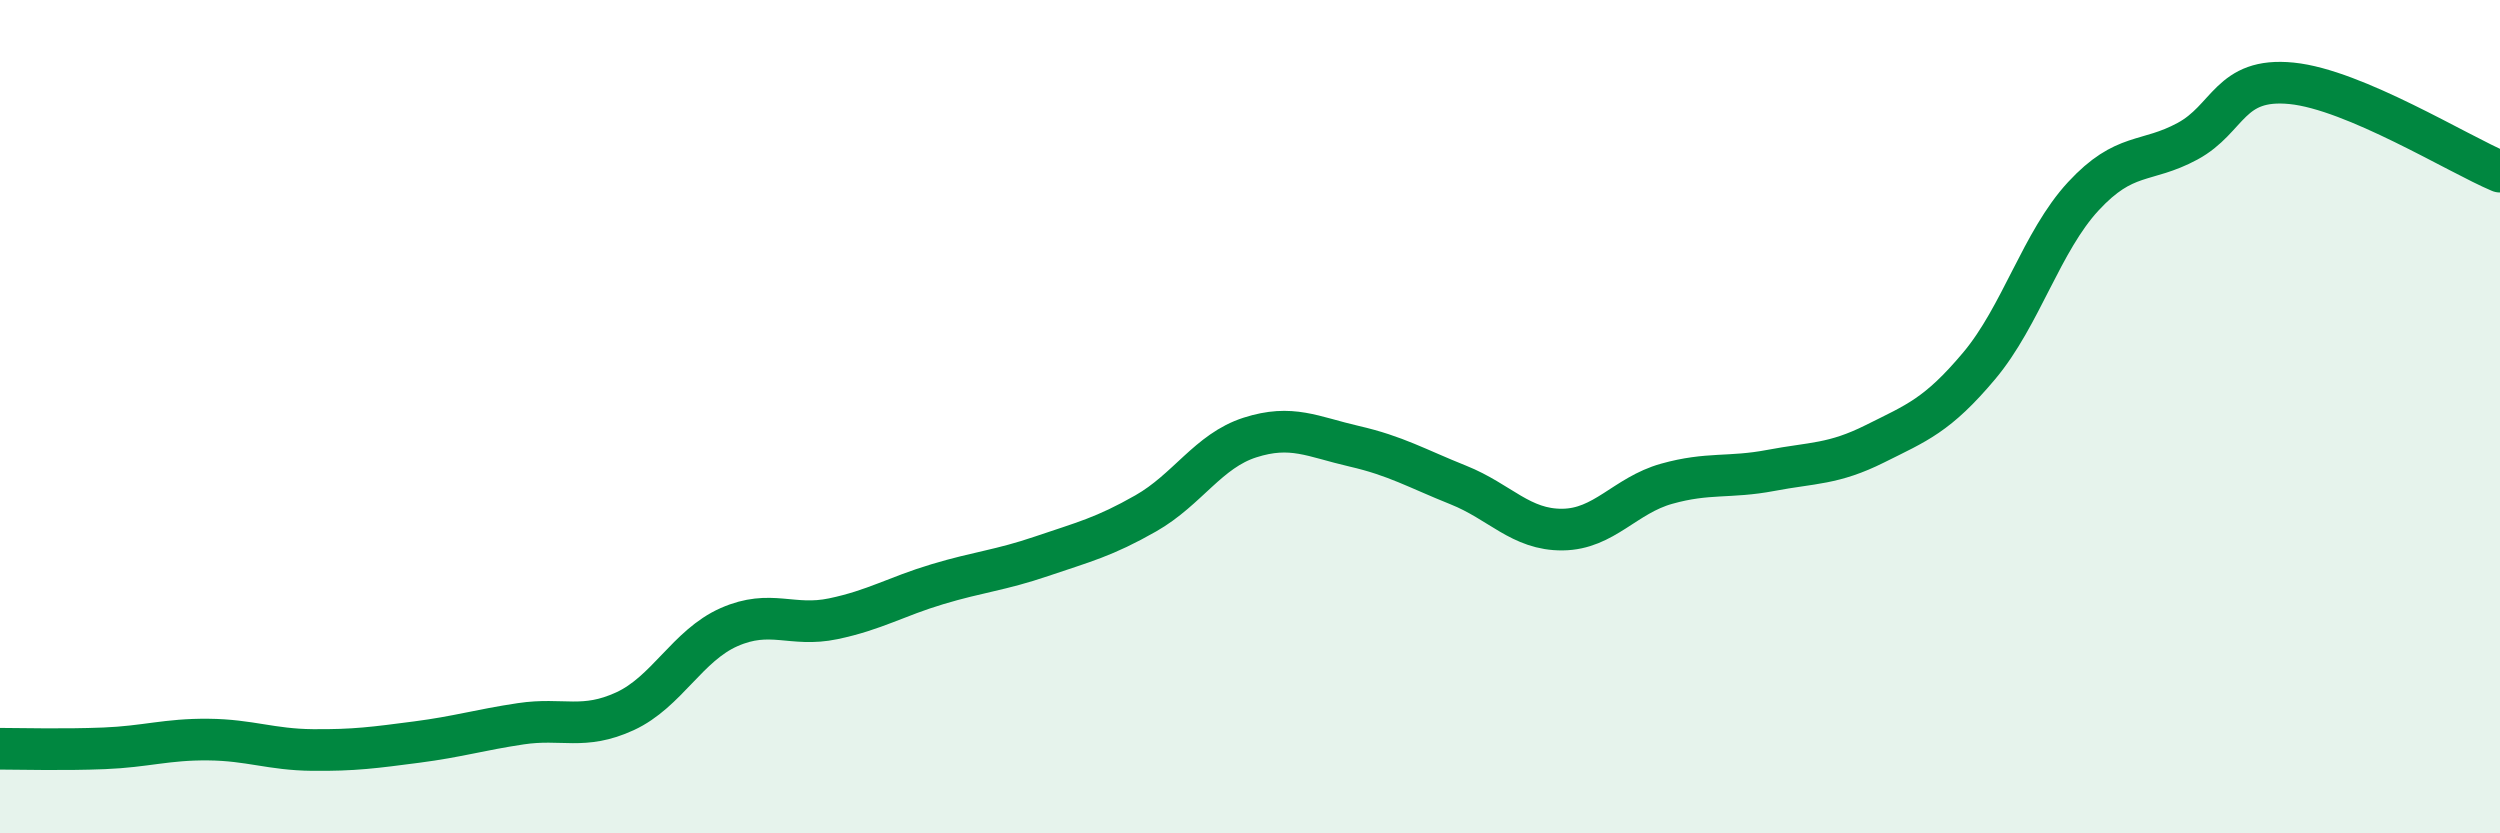
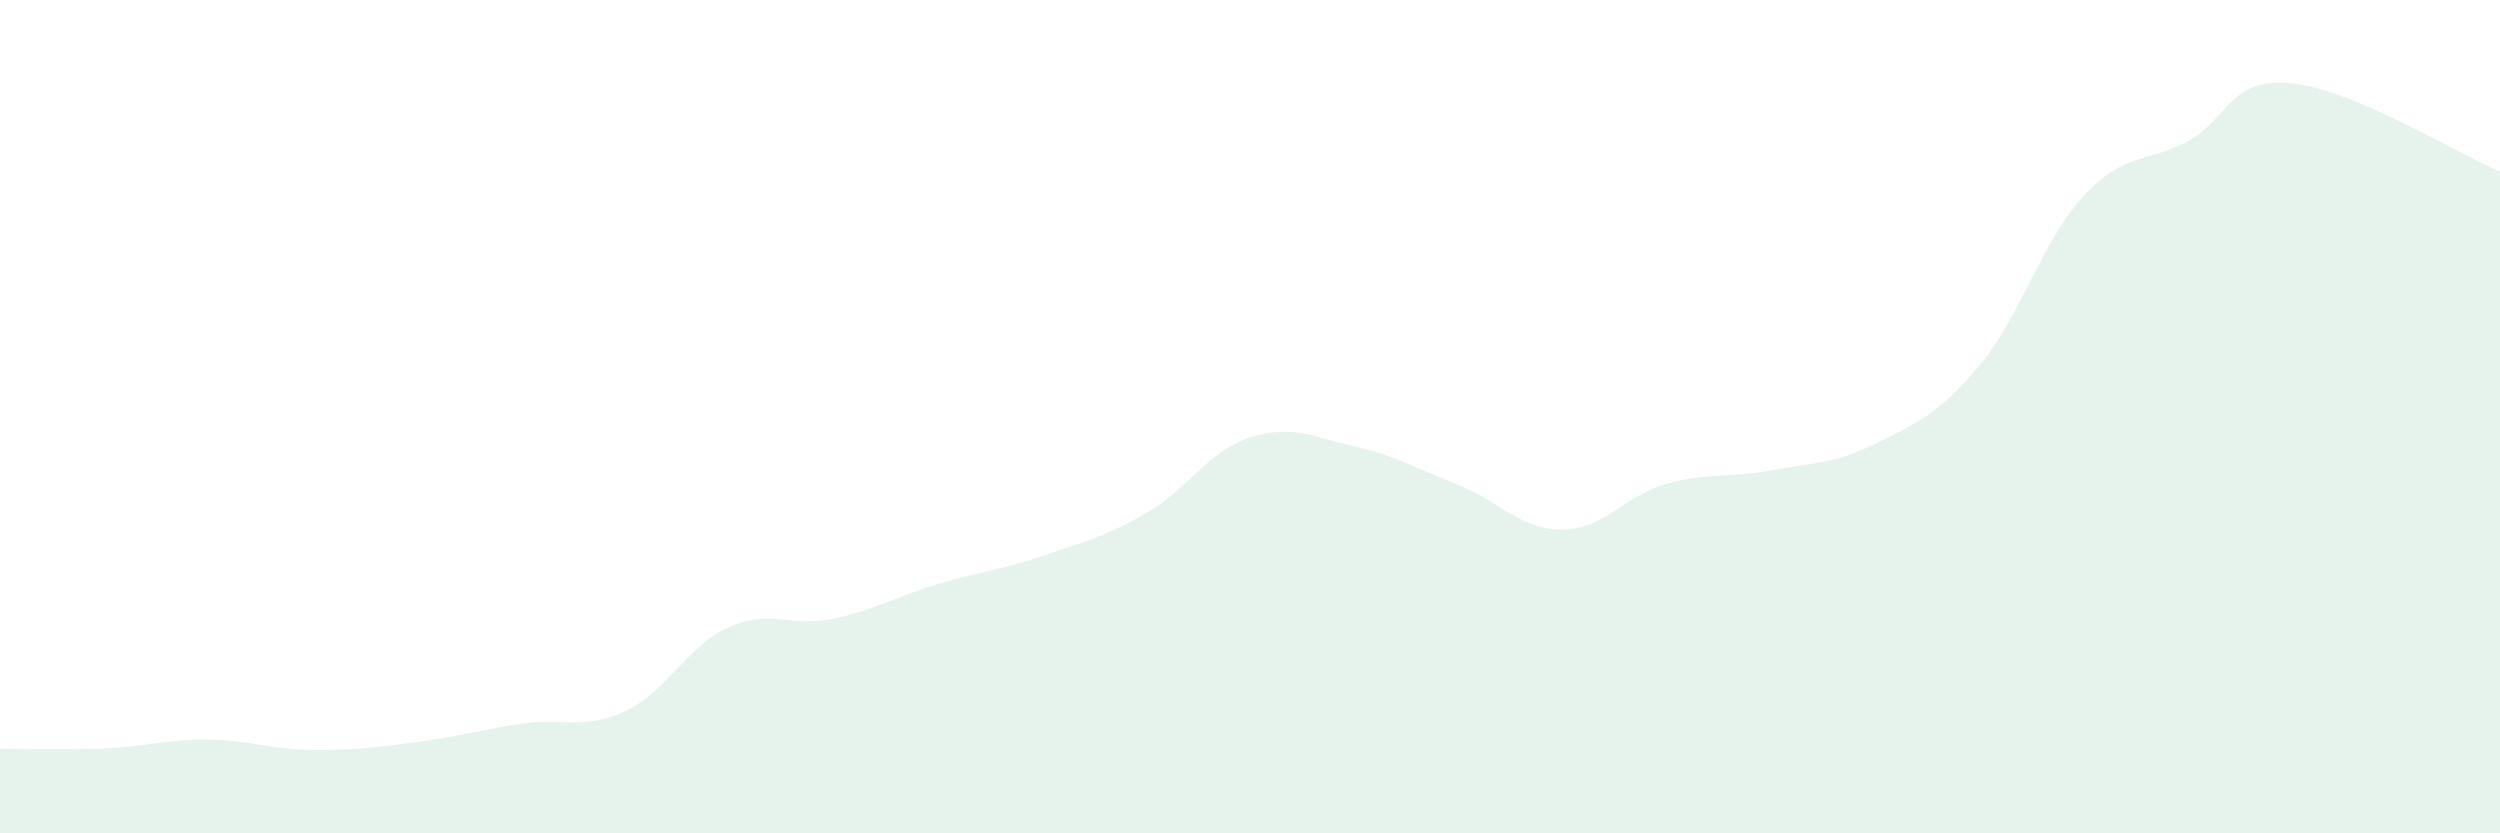
<svg xmlns="http://www.w3.org/2000/svg" width="60" height="20" viewBox="0 0 60 20">
  <path d="M 0,17.97 C 0.5,17.97 1.5,18 2.5,17.96 C 3.5,17.92 4,17.74 5,17.75 C 6,17.76 6.5,17.99 7.5,18 C 8.5,18.01 9,17.94 10,17.81 C 11,17.68 11.5,17.52 12.5,17.37 C 13.5,17.22 14,17.53 15,17.07 C 16,16.61 16.5,15.49 17.5,15.05 C 18.5,14.61 19,15.06 20,14.85 C 21,14.64 21.5,14.32 22.5,14.02 C 23.5,13.72 24,13.69 25,13.35 C 26,13.01 26.5,12.89 27.5,12.32 C 28.5,11.75 29,10.82 30,10.5 C 31,10.18 31.5,10.48 32.5,10.71 C 33.5,10.94 34,11.24 35,11.64 C 36,12.04 36.5,12.72 37.5,12.71 C 38.5,12.7 39,11.89 40,11.61 C 41,11.33 41.5,11.48 42.5,11.29 C 43.5,11.1 44,11.15 45,10.65 C 46,10.15 46.5,9.97 47.5,8.78 C 48.5,7.59 49,5.79 50,4.71 C 51,3.63 51.5,3.93 52.5,3.39 C 53.5,2.85 53.5,1.85 55,2 C 56.5,2.15 59,3.7 60,4.12L60 20L0 20Z" fill="#008740" opacity="0.1" stroke-linecap="round" stroke-linejoin="round" />
-   <path d="M 0,17.97 C 0.5,17.97 1.5,18 2.5,17.96 C 3.5,17.92 4,17.74 5,17.75 C 6,17.76 6.5,17.99 7.5,18 C 8.5,18.01 9,17.94 10,17.81 C 11,17.68 11.5,17.52 12.5,17.37 C 13.5,17.22 14,17.53 15,17.07 C 16,16.61 16.5,15.49 17.5,15.05 C 18.5,14.61 19,15.06 20,14.85 C 21,14.64 21.5,14.32 22.5,14.02 C 23.5,13.72 24,13.69 25,13.35 C 26,13.01 26.5,12.89 27.5,12.32 C 28.5,11.75 29,10.82 30,10.5 C 31,10.18 31.5,10.48 32.5,10.71 C 33.5,10.94 34,11.24 35,11.64 C 36,12.04 36.5,12.72 37.5,12.71 C 38.5,12.7 39,11.89 40,11.61 C 41,11.33 41.5,11.48 42.5,11.29 C 43.5,11.1 44,11.15 45,10.65 C 46,10.15 46.5,9.97 47.5,8.78 C 48.5,7.59 49,5.79 50,4.71 C 51,3.63 51.5,3.93 52.5,3.39 C 53.5,2.85 53.5,1.85 55,2 C 56.5,2.15 59,3.7 60,4.12" stroke="#008740" stroke-width="1" fill="none" stroke-linecap="round" stroke-linejoin="round" />
</svg>